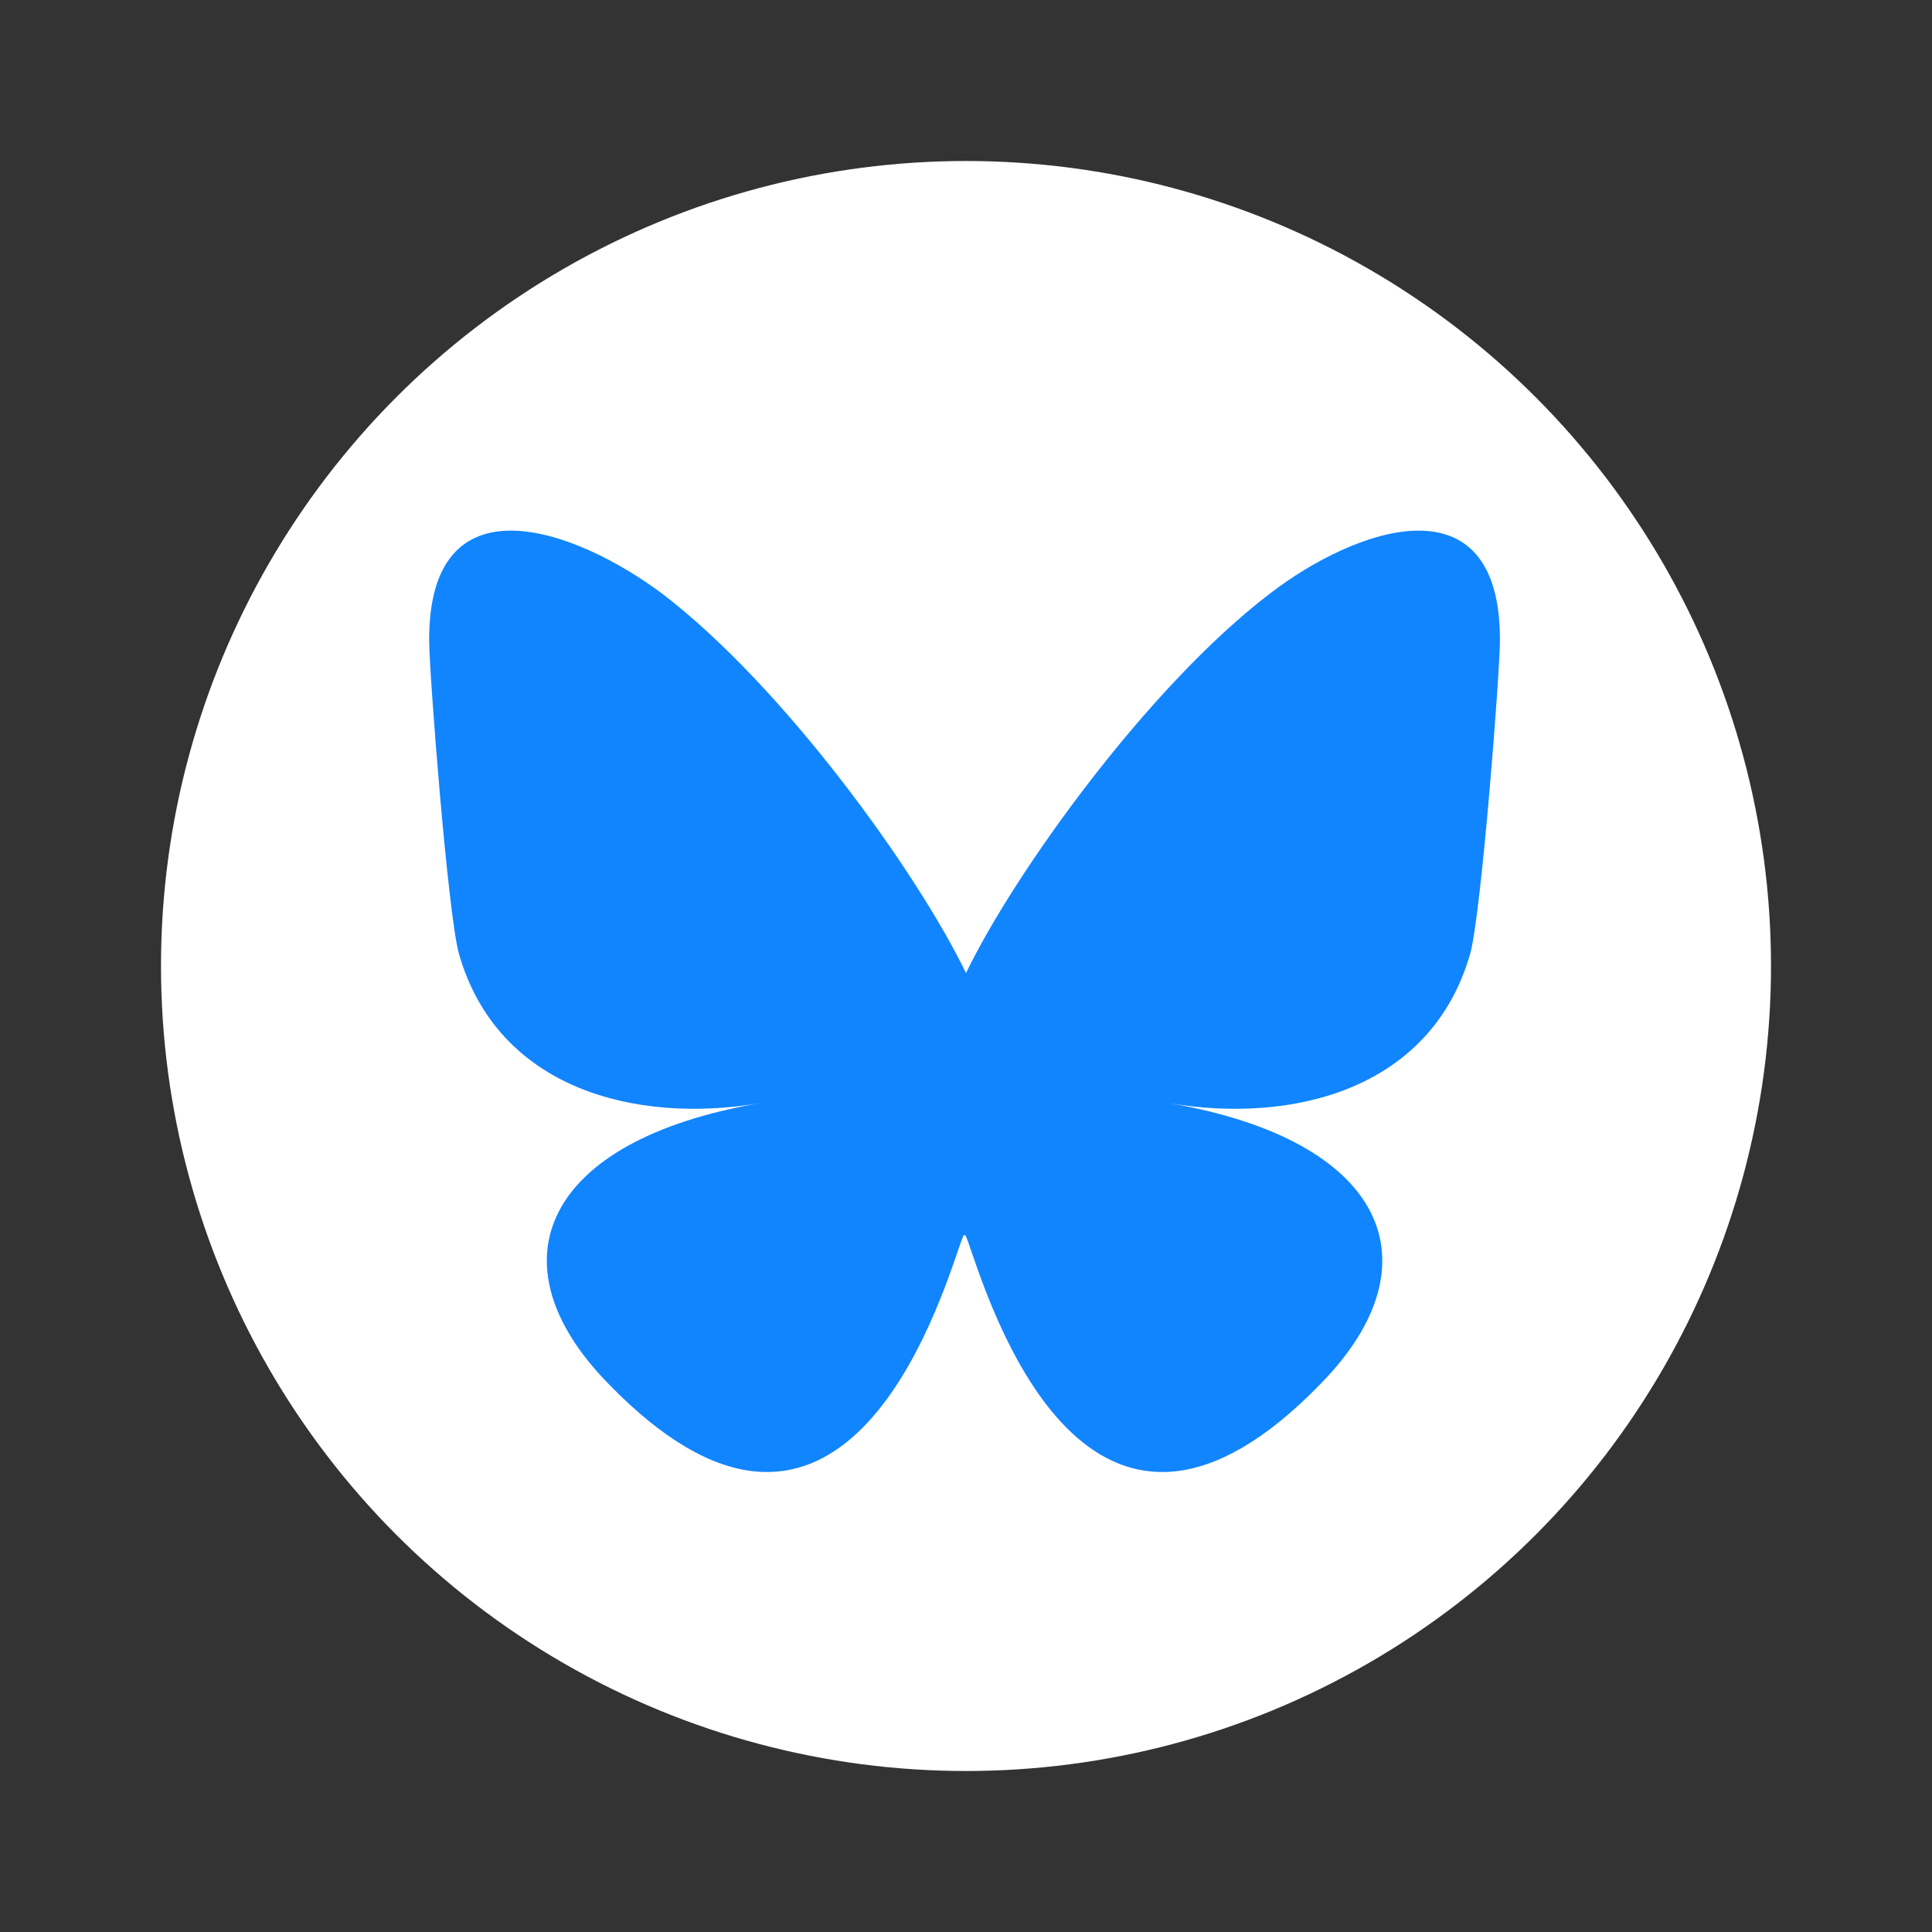
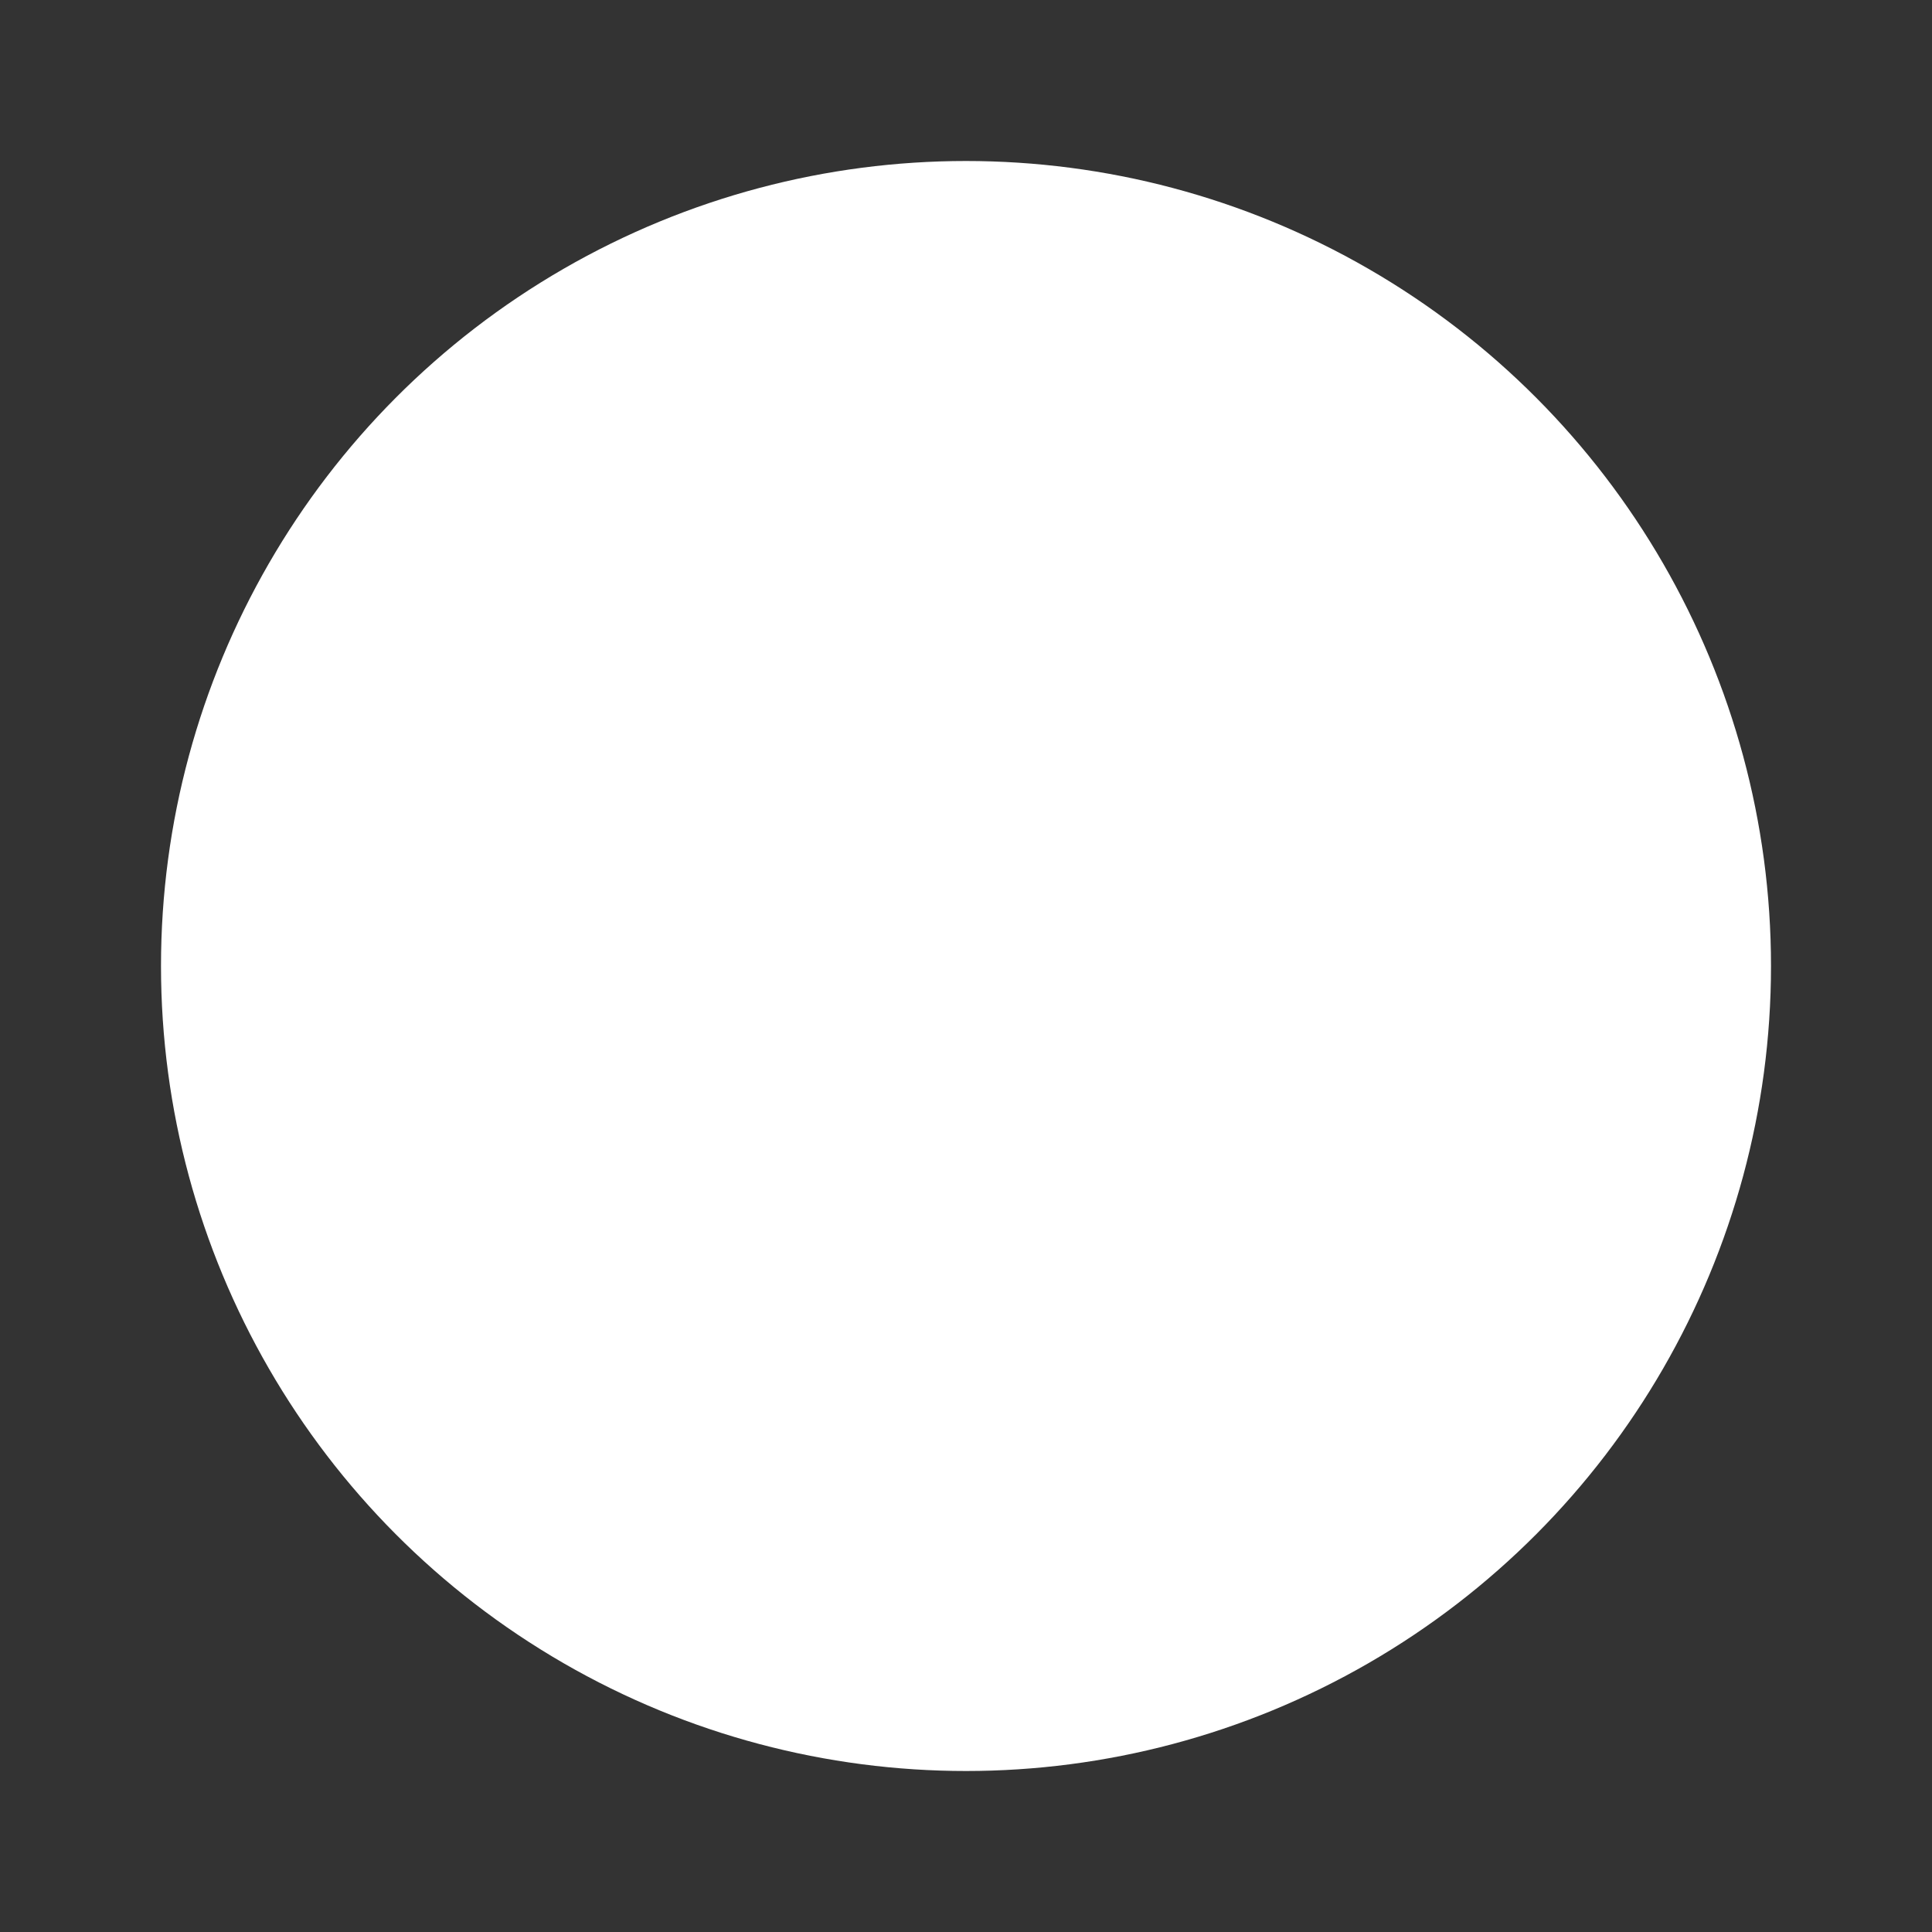
<svg xmlns="http://www.w3.org/2000/svg" width="48" height="48" viewBox="0 0 48 48" fill="none">
  <rect x="0" y="0" width="48" height="48" fill="#333333" stroke="none" />
  <circle cx="24" cy="24" r="20" fill="white" />
-   <path d="M16.458 14.754C19.478 17.062 22.793 21.677 24 24.175C25.207 21.677 28.522 17.062 31.542 14.754C33.681 13.103 37.266 11.837 37.266 15.894C37.266 16.702 36.802 22.707 36.526 23.697C35.56 27.064 32.127 27.93 29.047 27.407C34.401 28.322 35.77 31.359 32.812 34.379C27.224 40.143 24.767 32.932 24.134 31.091C24.018 30.753 23.965 30.595 23.964 30.73C23.963 30.595 23.91 30.753 23.794 31.091C23.161 32.932 20.704 40.143 15.116 34.379C12.158 31.359 13.527 28.322 18.881 27.407C15.801 27.93 12.368 27.064 11.402 23.697C11.126 22.707 10.662 16.702 10.662 15.894C10.662 11.837 14.247 13.103 16.458 14.754Z" fill="#1185FE" />
</svg>